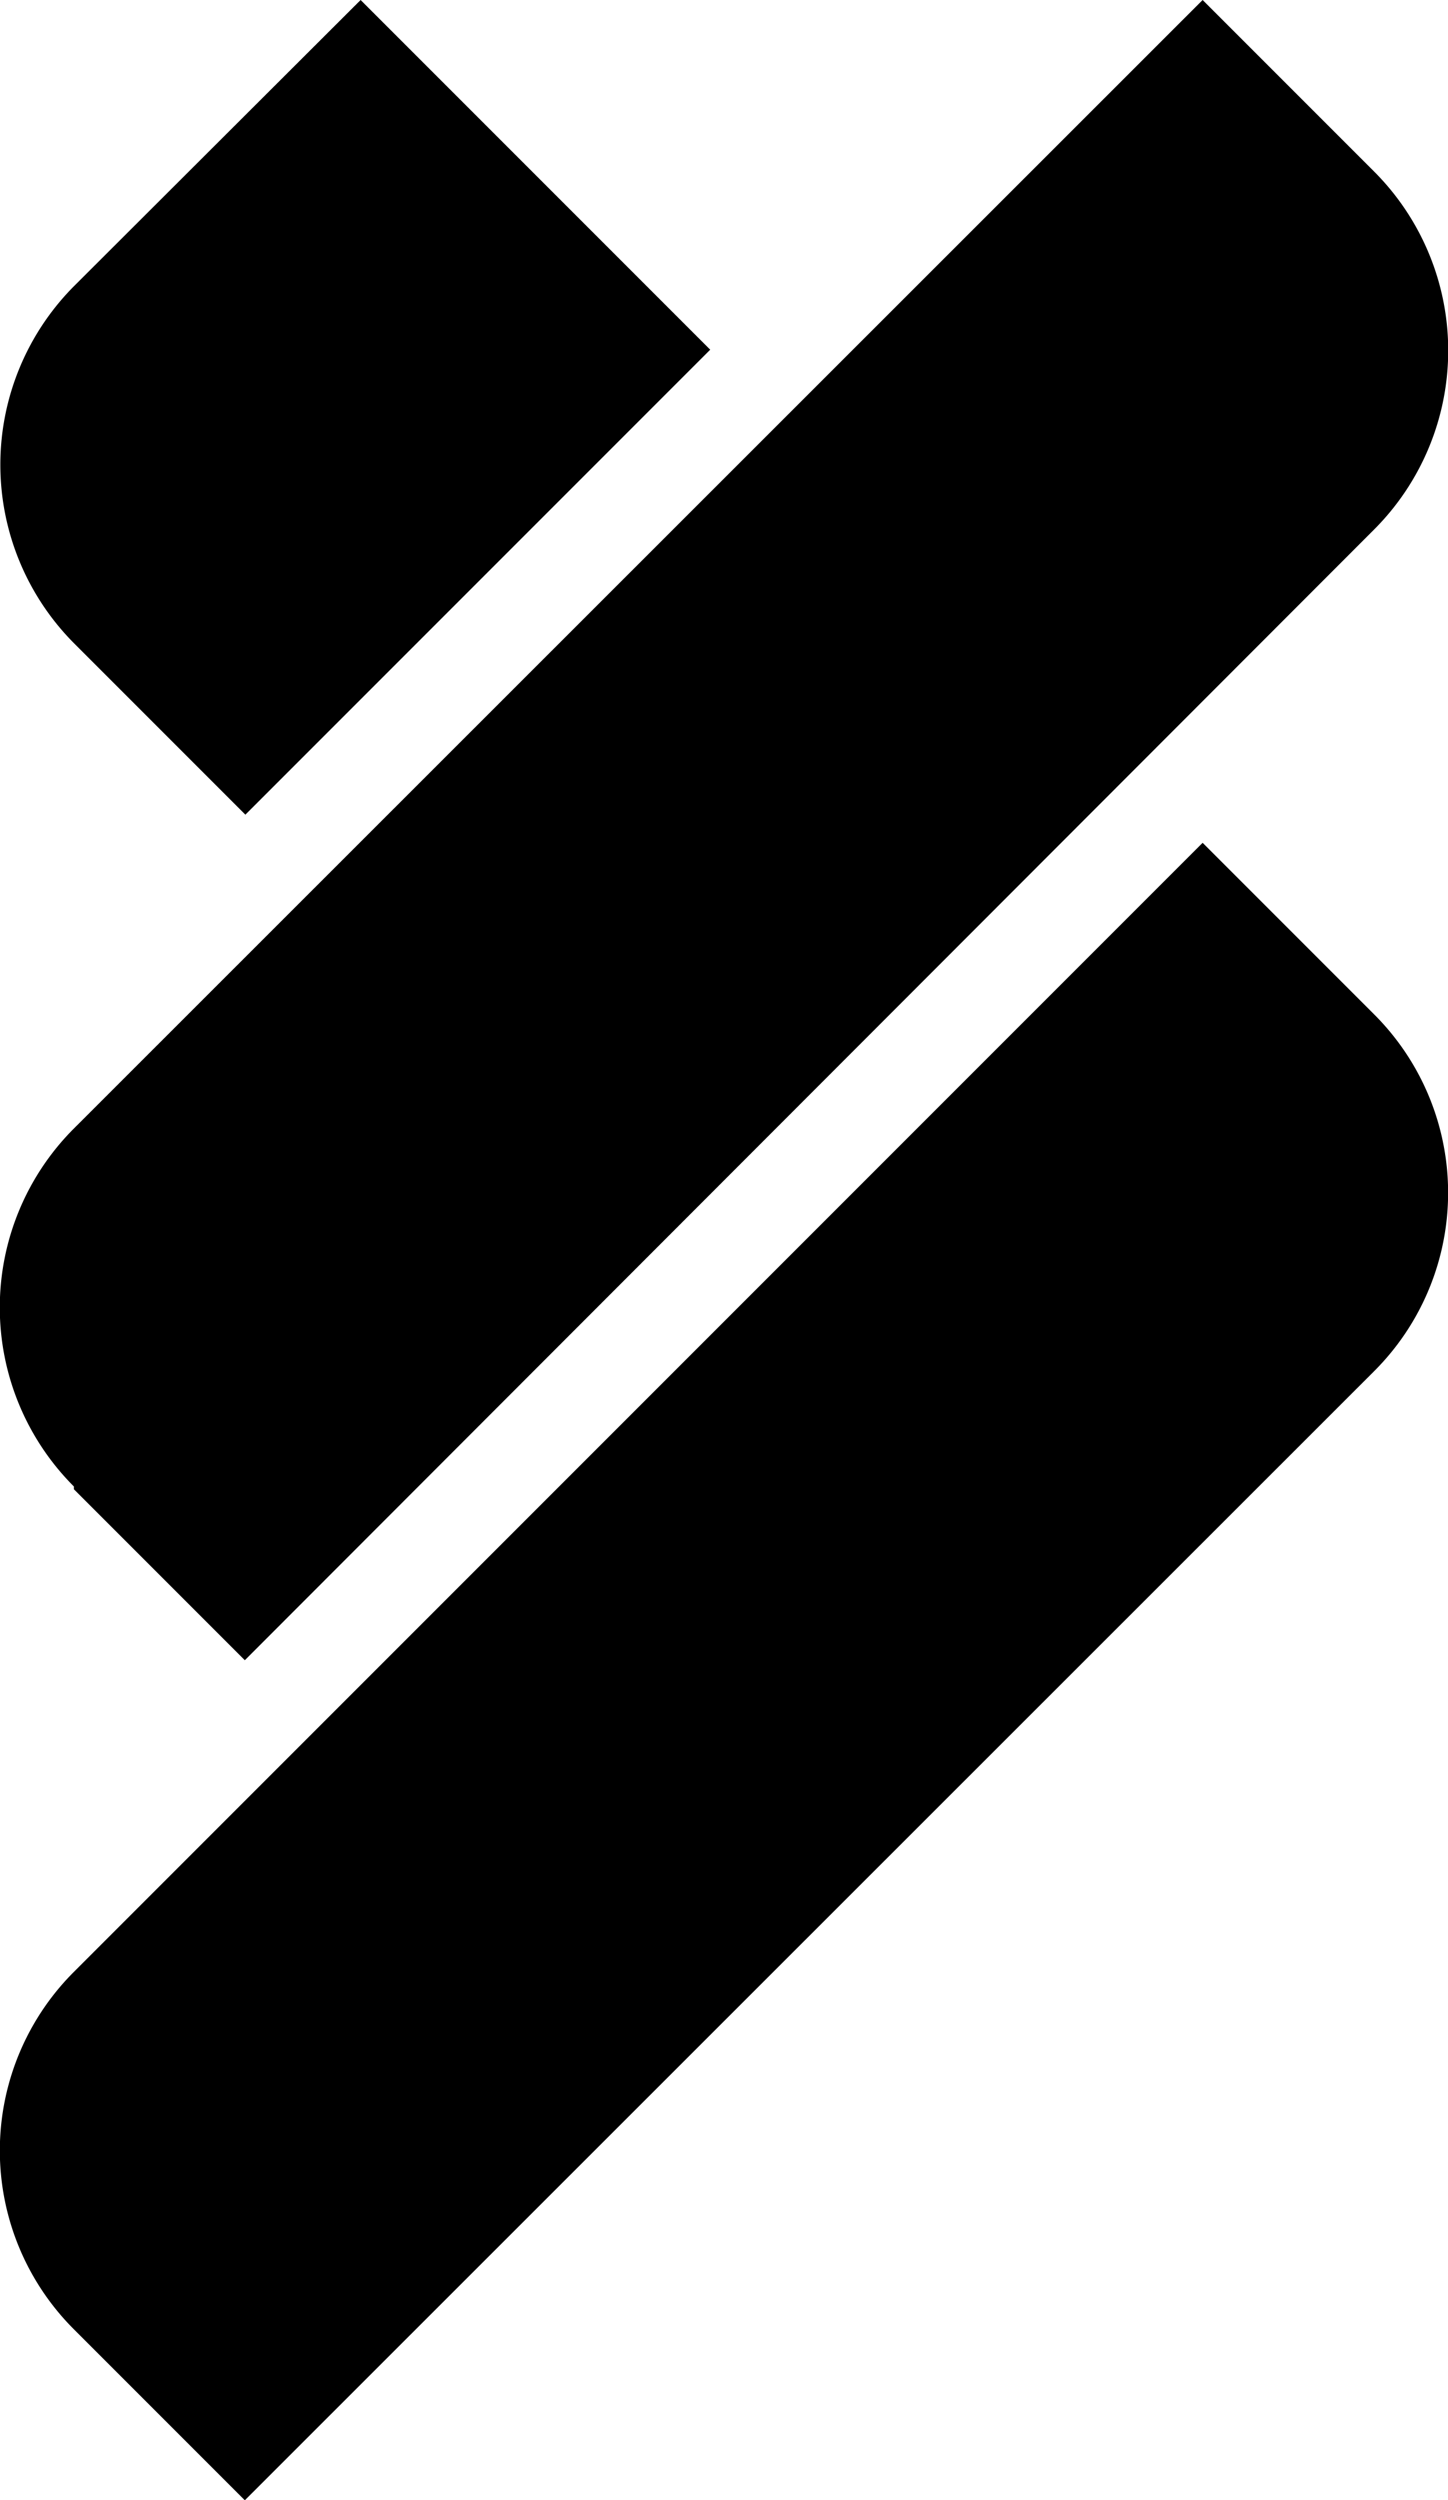
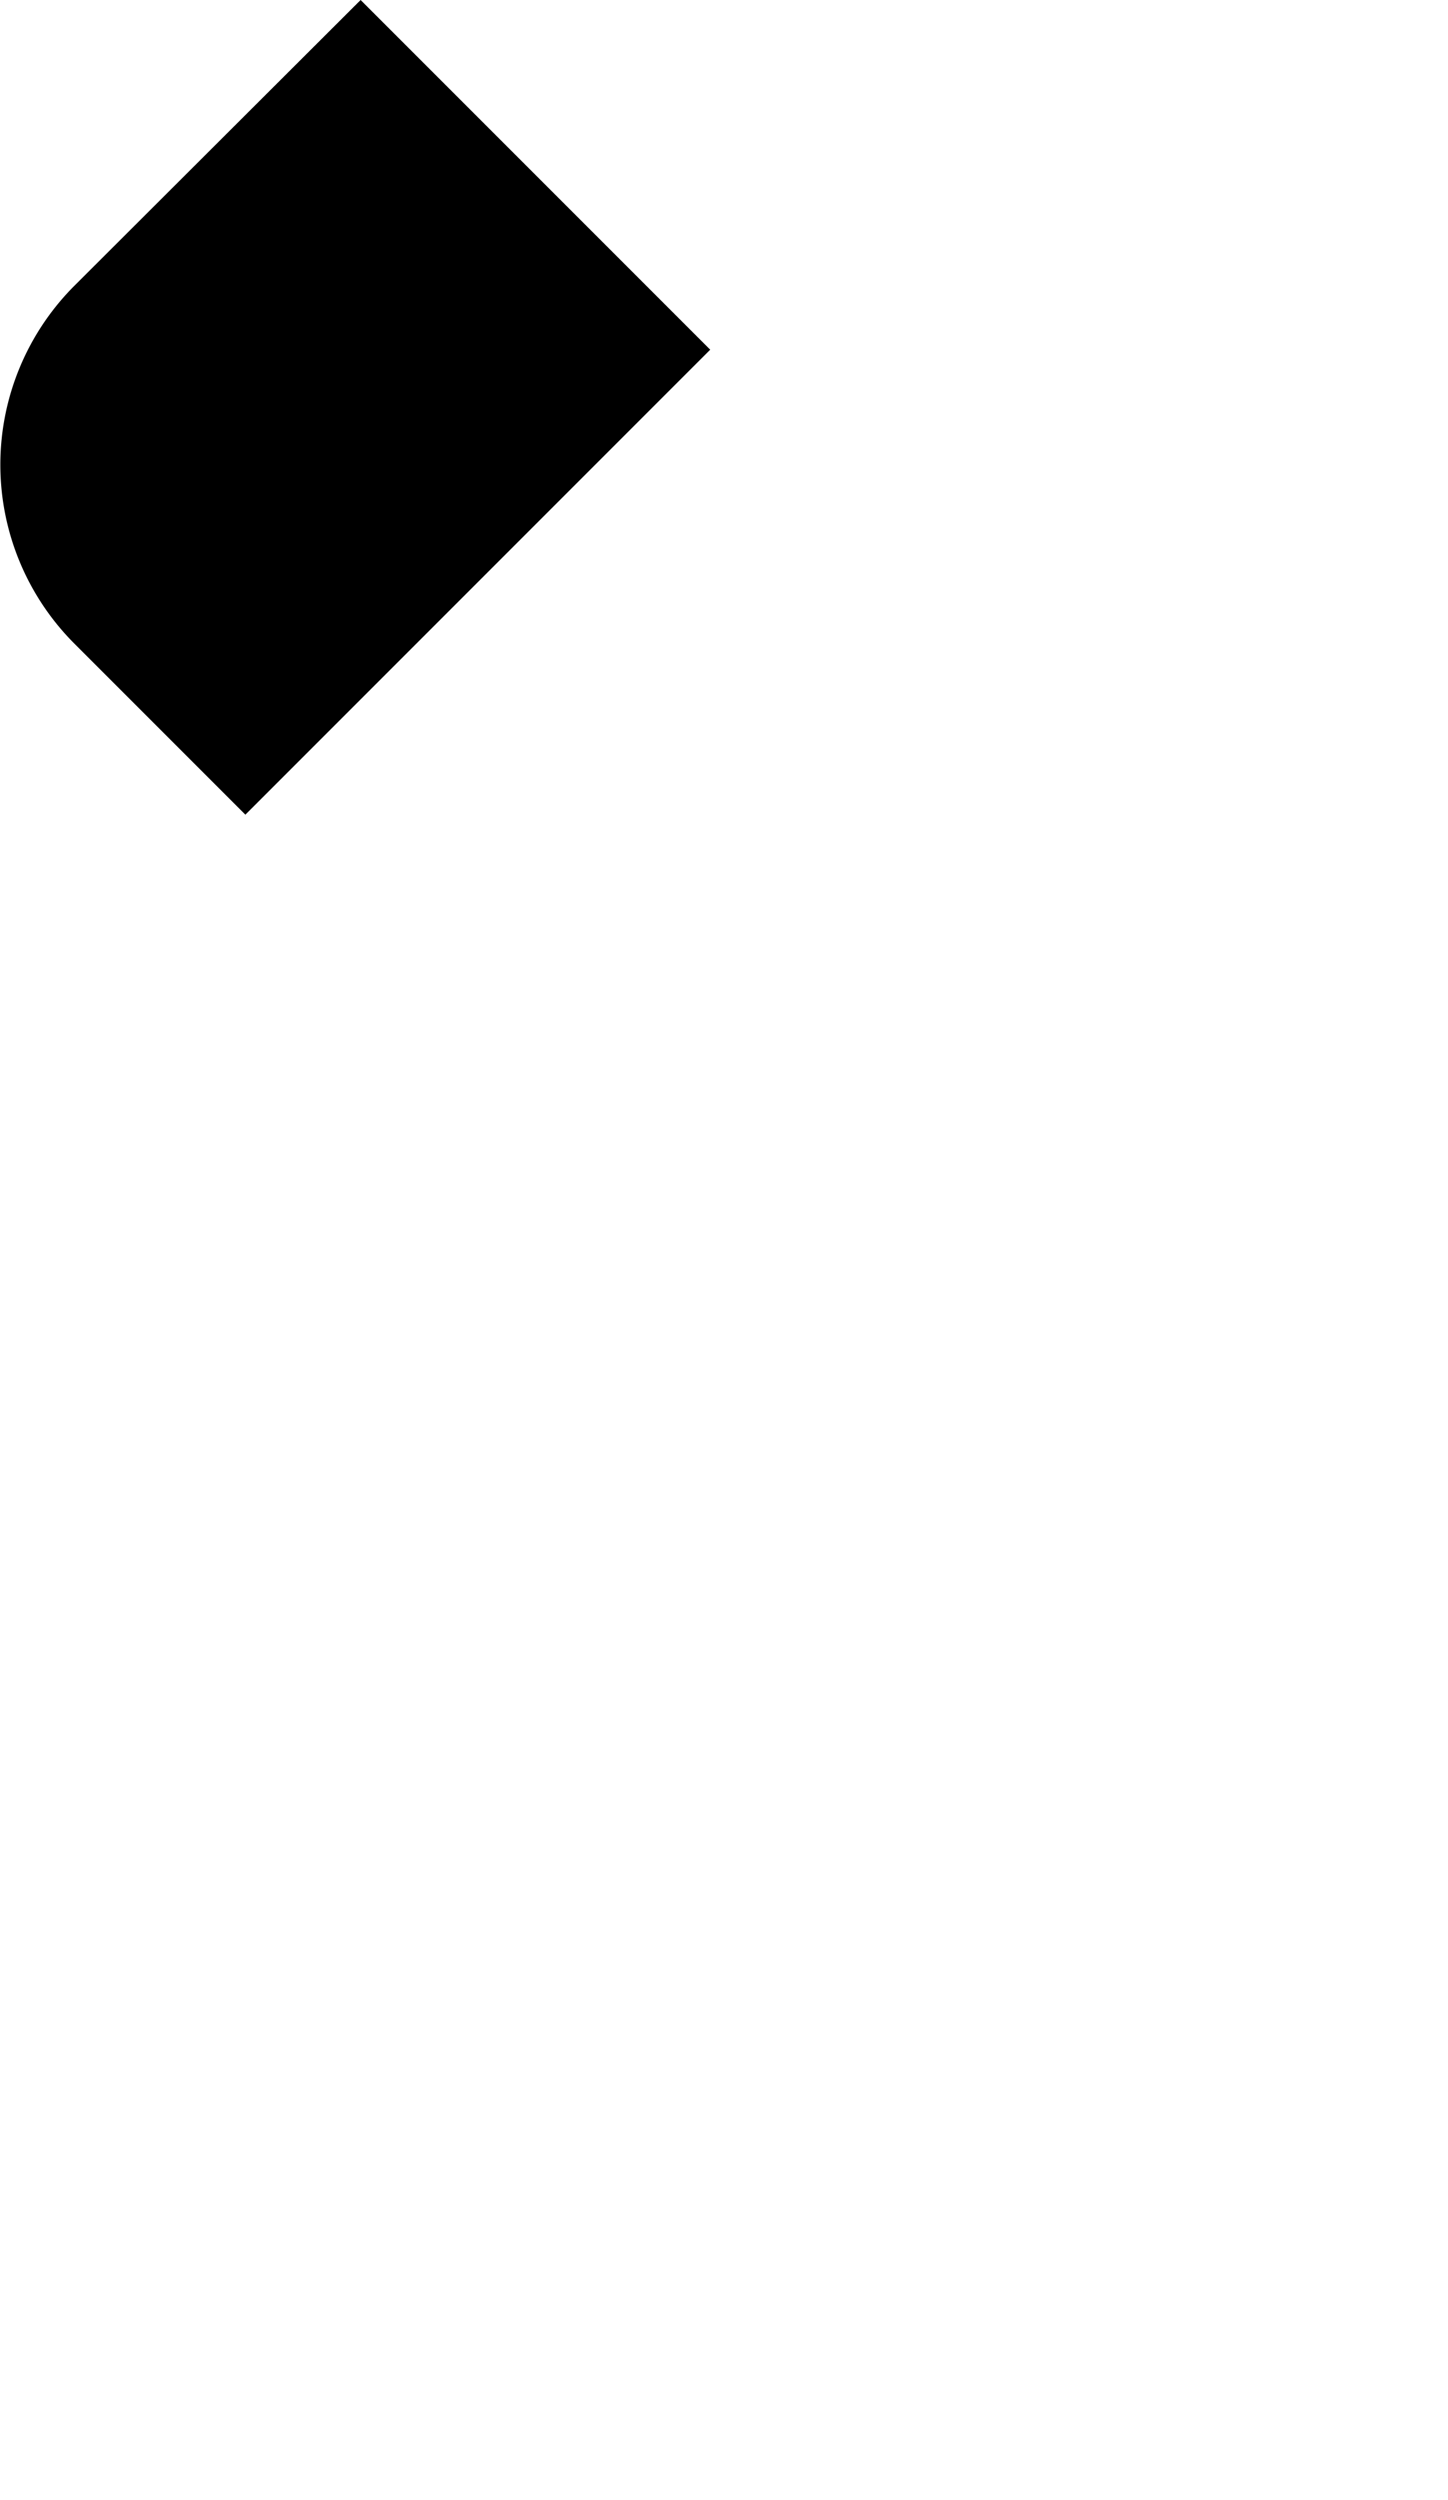
<svg xmlns="http://www.w3.org/2000/svg" viewBox="0 0 26.26 45.33">
  <g id="Capa_2" data-name="Capa 2">
    <g id="Capa_1-2" data-name="Capa 1">
-       <path d="M1.34,42.23l3.1,3.1L24.92,24.86a4.57,4.57,0,0,0,0-6.47l-3.11-3.11L1.34,35.75a4.58,4.58,0,0,0,0,6.48" />
-       <path d="M1.34,27l3.1,3.1L24.92,9.6a4.59,4.59,0,0,0,0-6.49L21.81,0,1.34,20.46a4.59,4.59,0,0,0,0,6.49" />
      <path d="M1.35,5.18a4.59,4.59,0,0,0,0,6.49l3.1,3.1,8.43-8.43L6.54,0Z" />
    </g>
  </g>
</svg>